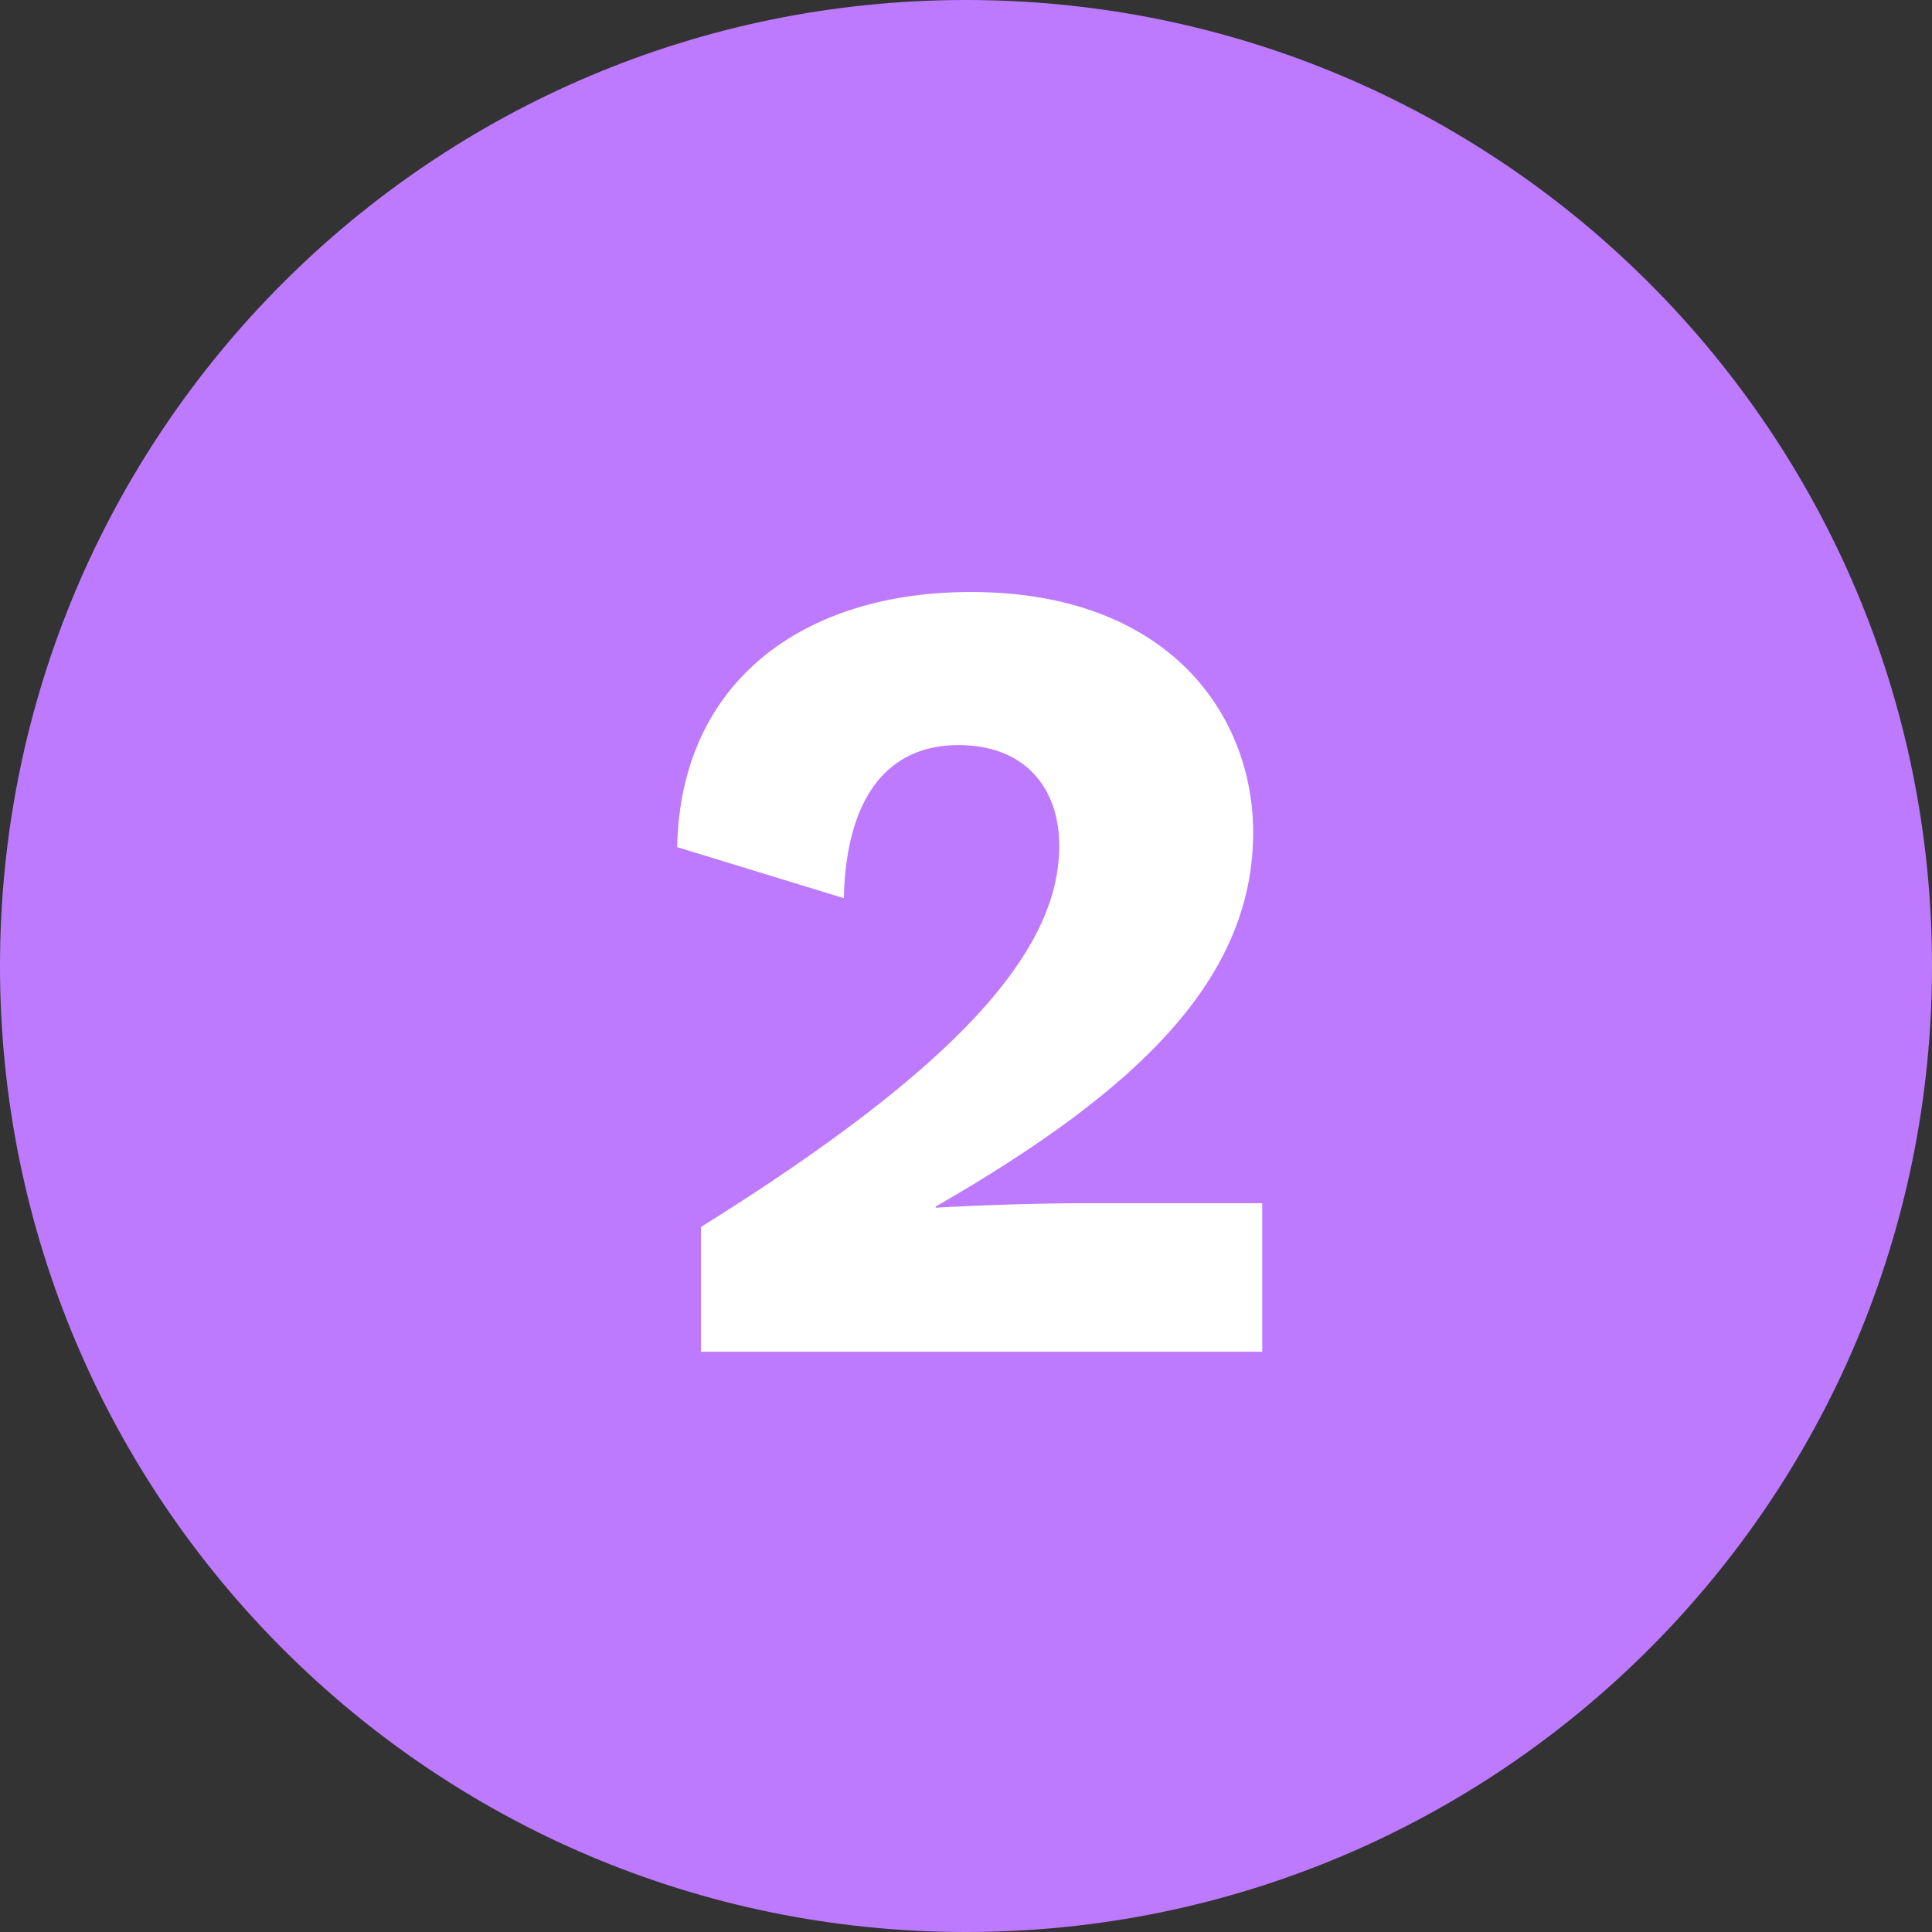
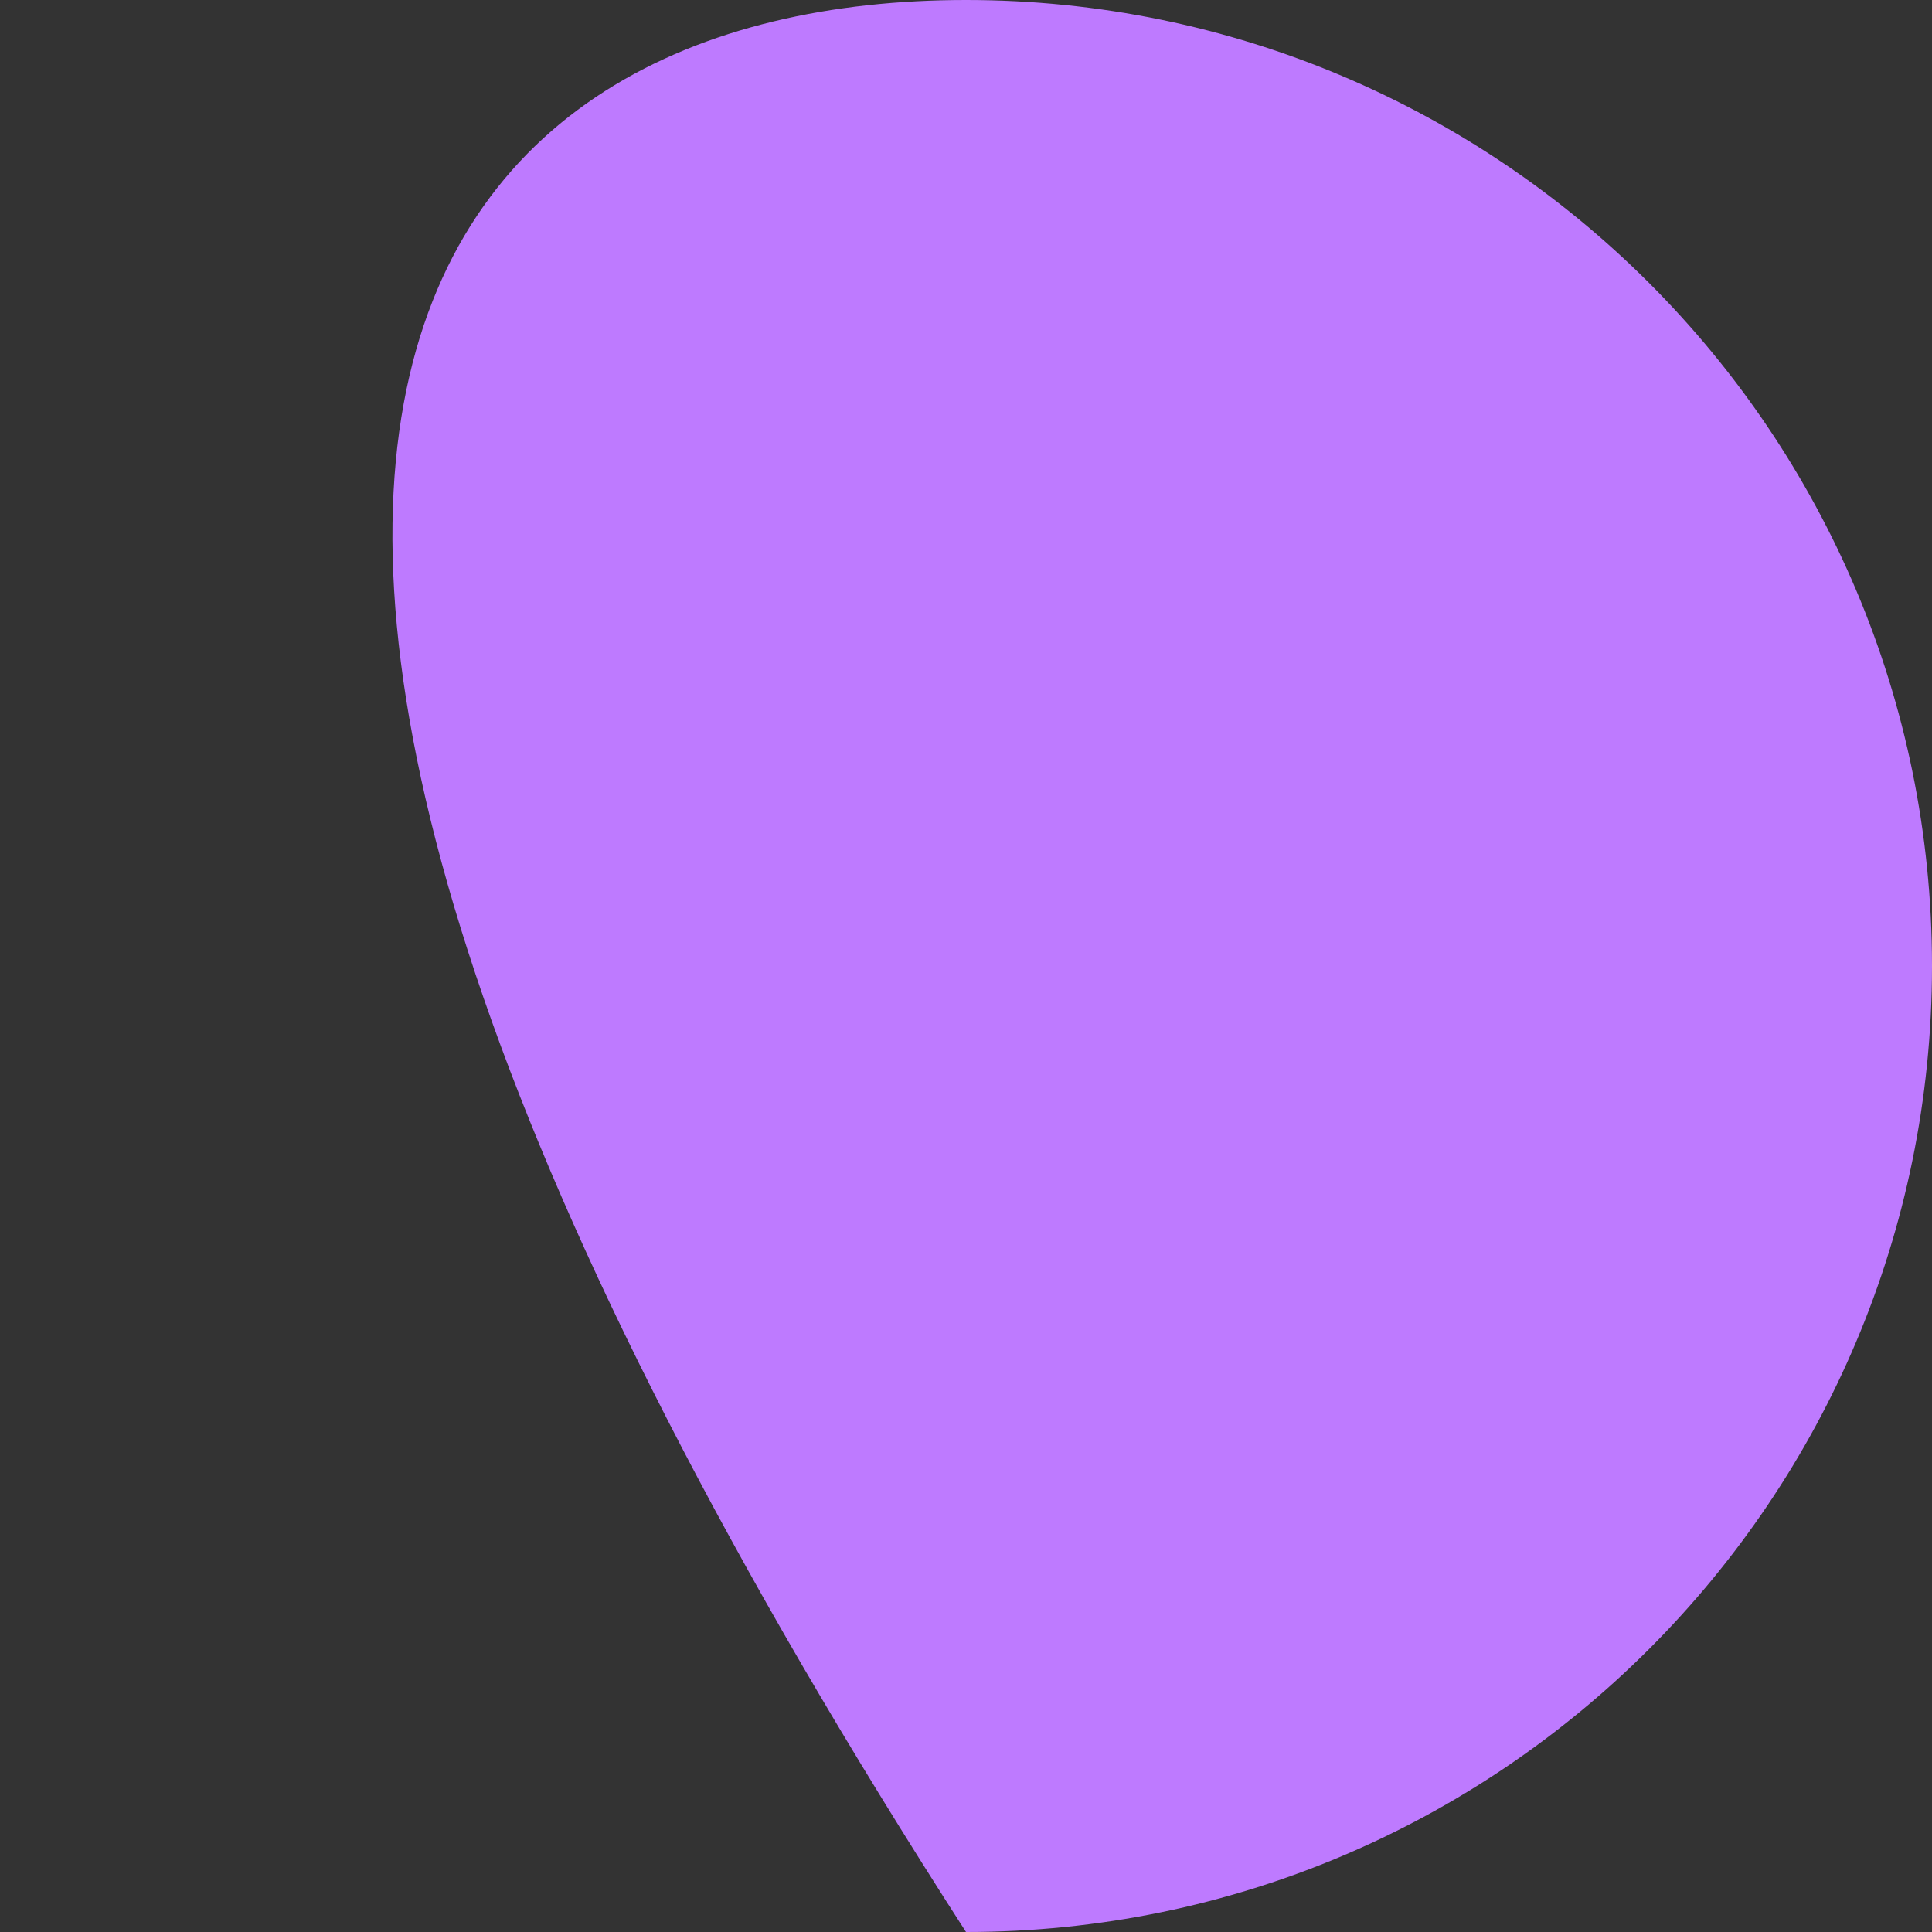
<svg xmlns="http://www.w3.org/2000/svg" width="280" height="280" viewBox="0 0 280 280" fill="none">
  <rect x="0" y="0" width="280" height="280" fill="#333333" stroke="none" />
-   <path d="M280 140C280 217.32 217.32 280 140 280C62.68 280 0 217.32 0 140C0 62.68 62.68 0 140 0C217.32 0 280 62.68 280 140Z" fill="#BE7AFF" />
-   <path d="M101.587 195.9V177.824C138.726 154.653 153.516 137.891 153.516 122.608C153.516 114.227 148.586 107.982 138.89 107.982C128.537 107.982 122.621 115.706 122.293 130.167L98.136 122.772C98.629 98.779 116.377 85.797 140.698 85.797C169.456 85.797 181.617 103.709 181.617 120.636C181.617 141.835 165.019 157.939 135.604 174.866V175.03C141.027 174.701 150.558 174.373 157.46 174.373H182.932V195.9H101.587Z" fill="white" />
+   <path d="M280 140C280 217.32 217.32 280 140 280C0 62.68 62.68 0 140 0C217.32 0 280 62.68 280 140Z" fill="#BE7AFF" />
</svg>